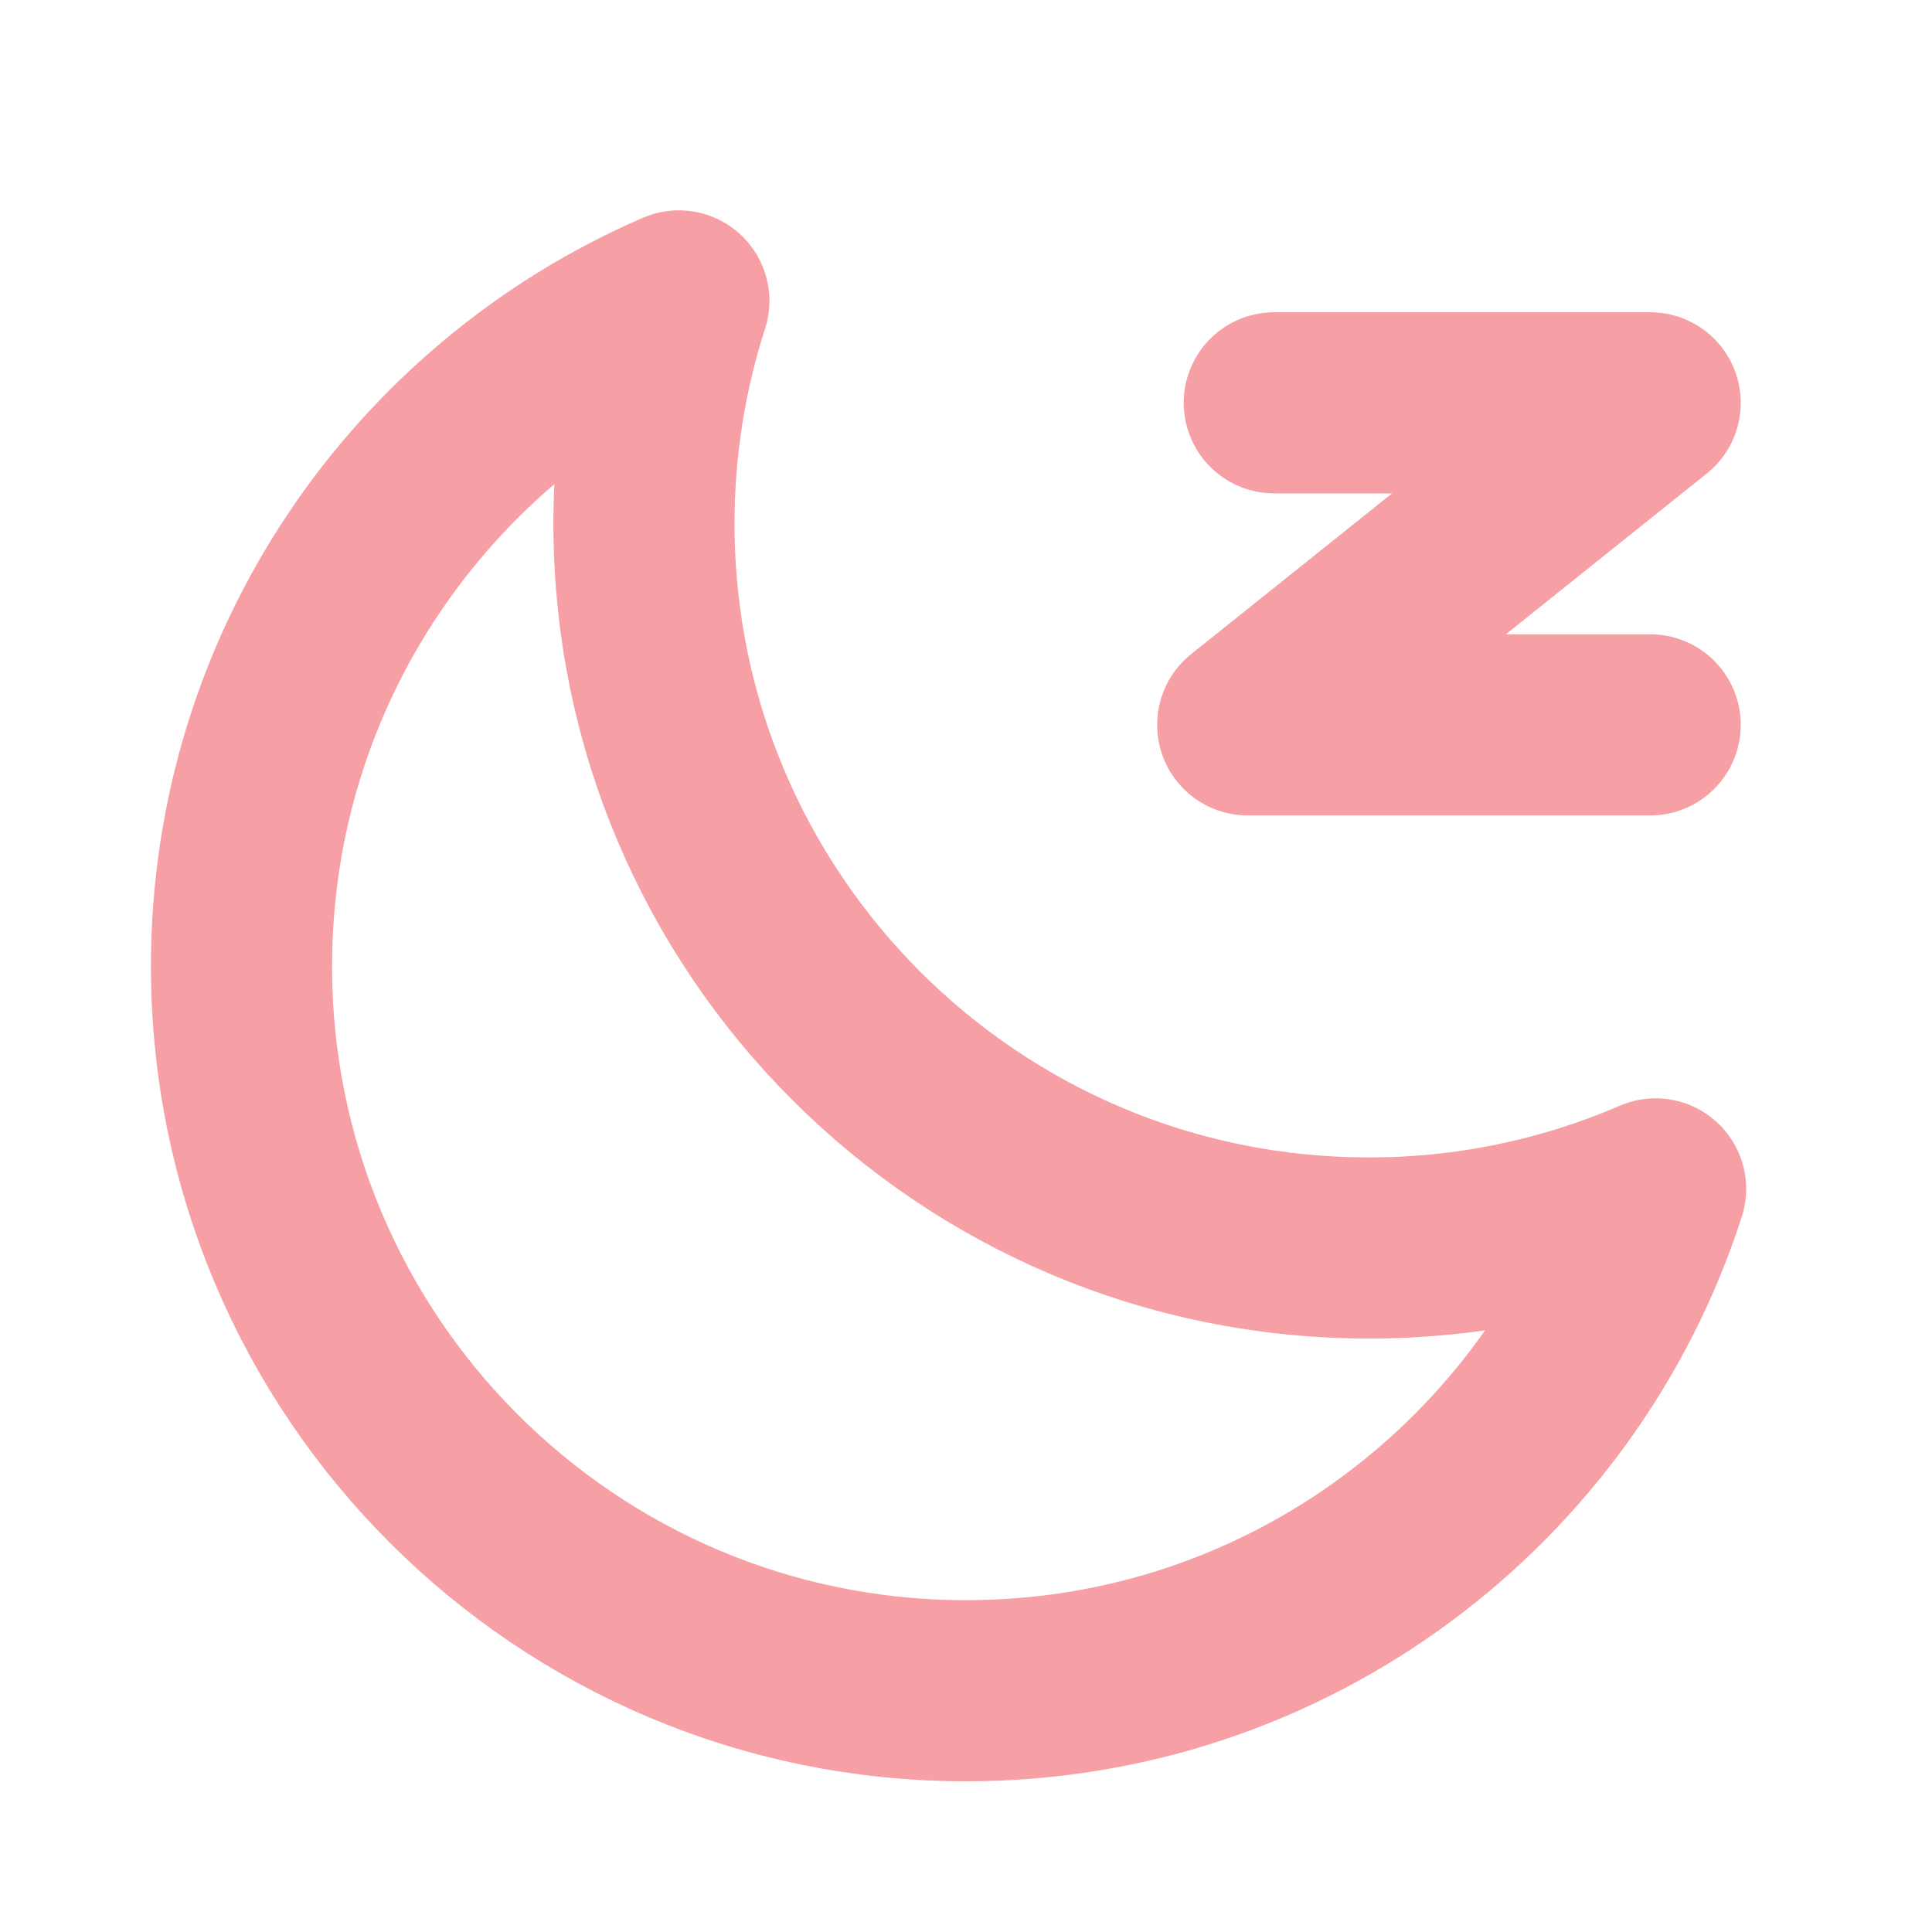
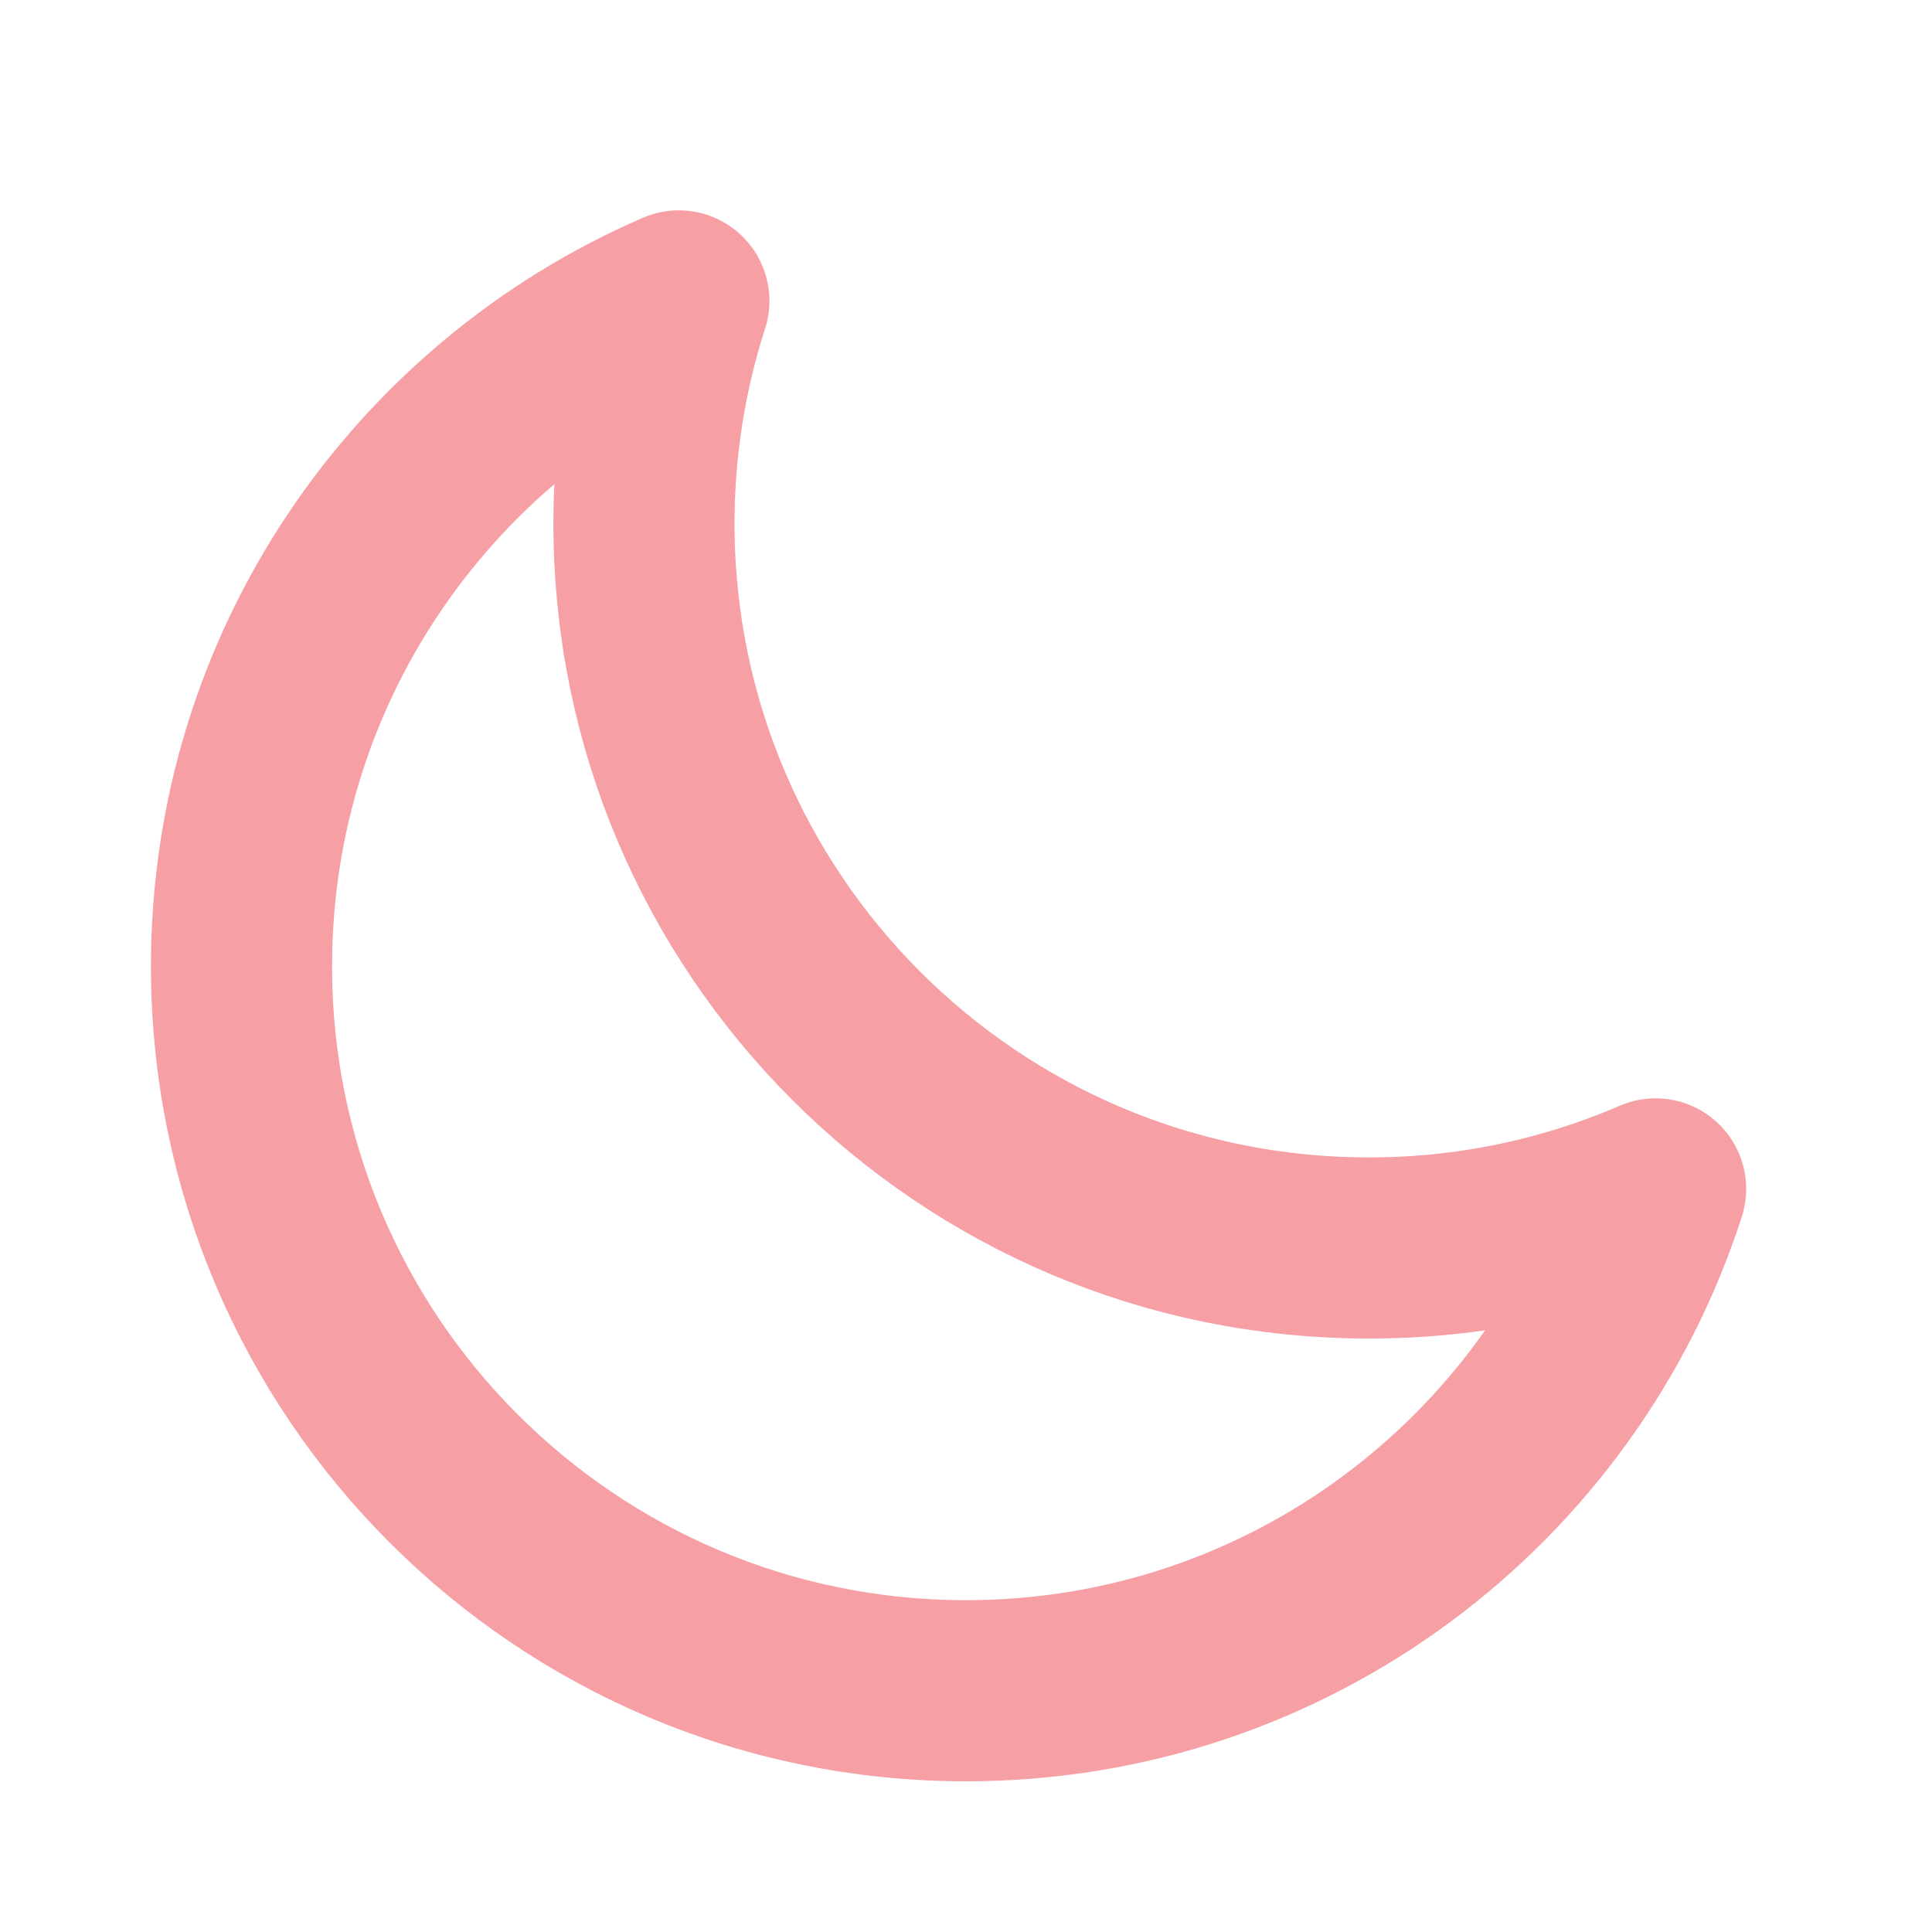
<svg xmlns="http://www.w3.org/2000/svg" width="16" height="16" viewBox="0 0 16 16" fill="none">
  <path d="M5.622 2.492C5.43 3.088 5.333 3.71 5.333 4.336C5.333 7.649 8.02 10.335 11.333 10.335C12.151 10.337 12.961 10.17 13.711 9.846C12.934 12.258 10.671 14.002 8 14.002C4.686 14.002 2 11.316 2 8.002C2 5.533 3.491 3.413 5.622 2.492Z" stroke="#EA0F1F" stroke-opacity="0.4" stroke-width="1.5" stroke-linejoin="round" />
-   <path d="M10.553 3.336H13.666L10.333 6.003H13.666" stroke="#EA0F1F" stroke-opacity="0.4" stroke-width="1.5" stroke-linecap="round" stroke-linejoin="round" />
</svg>